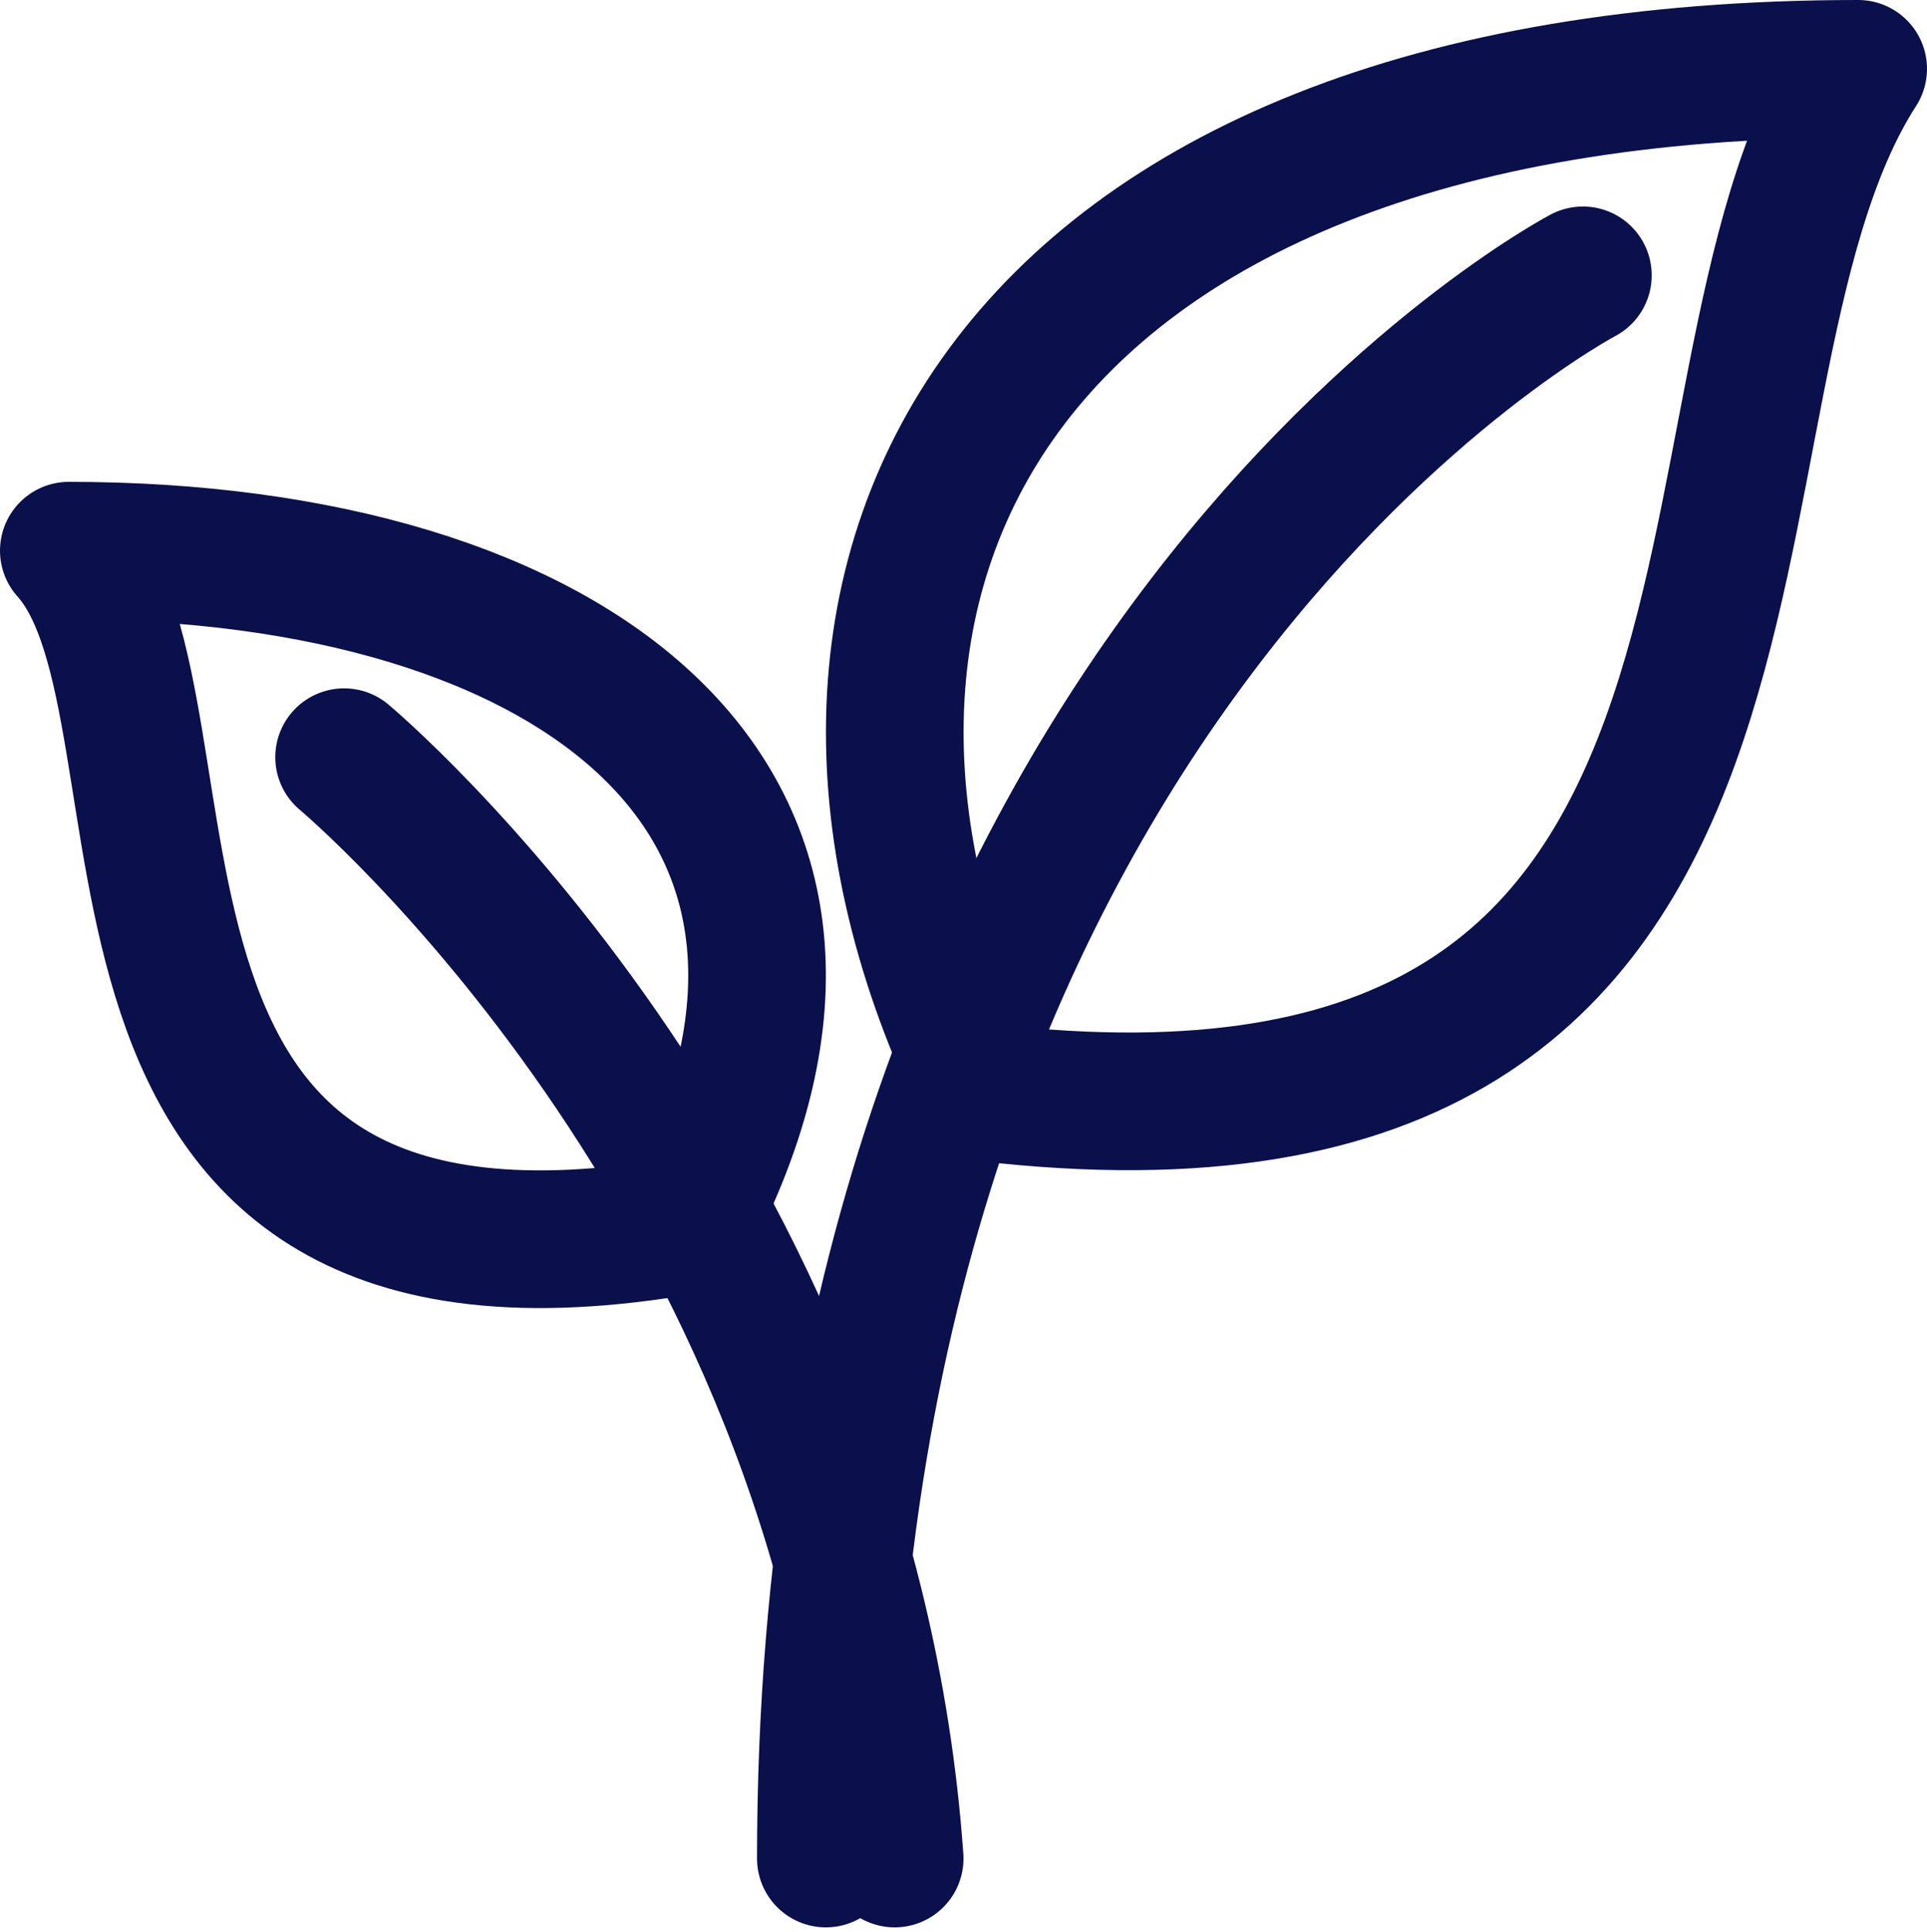
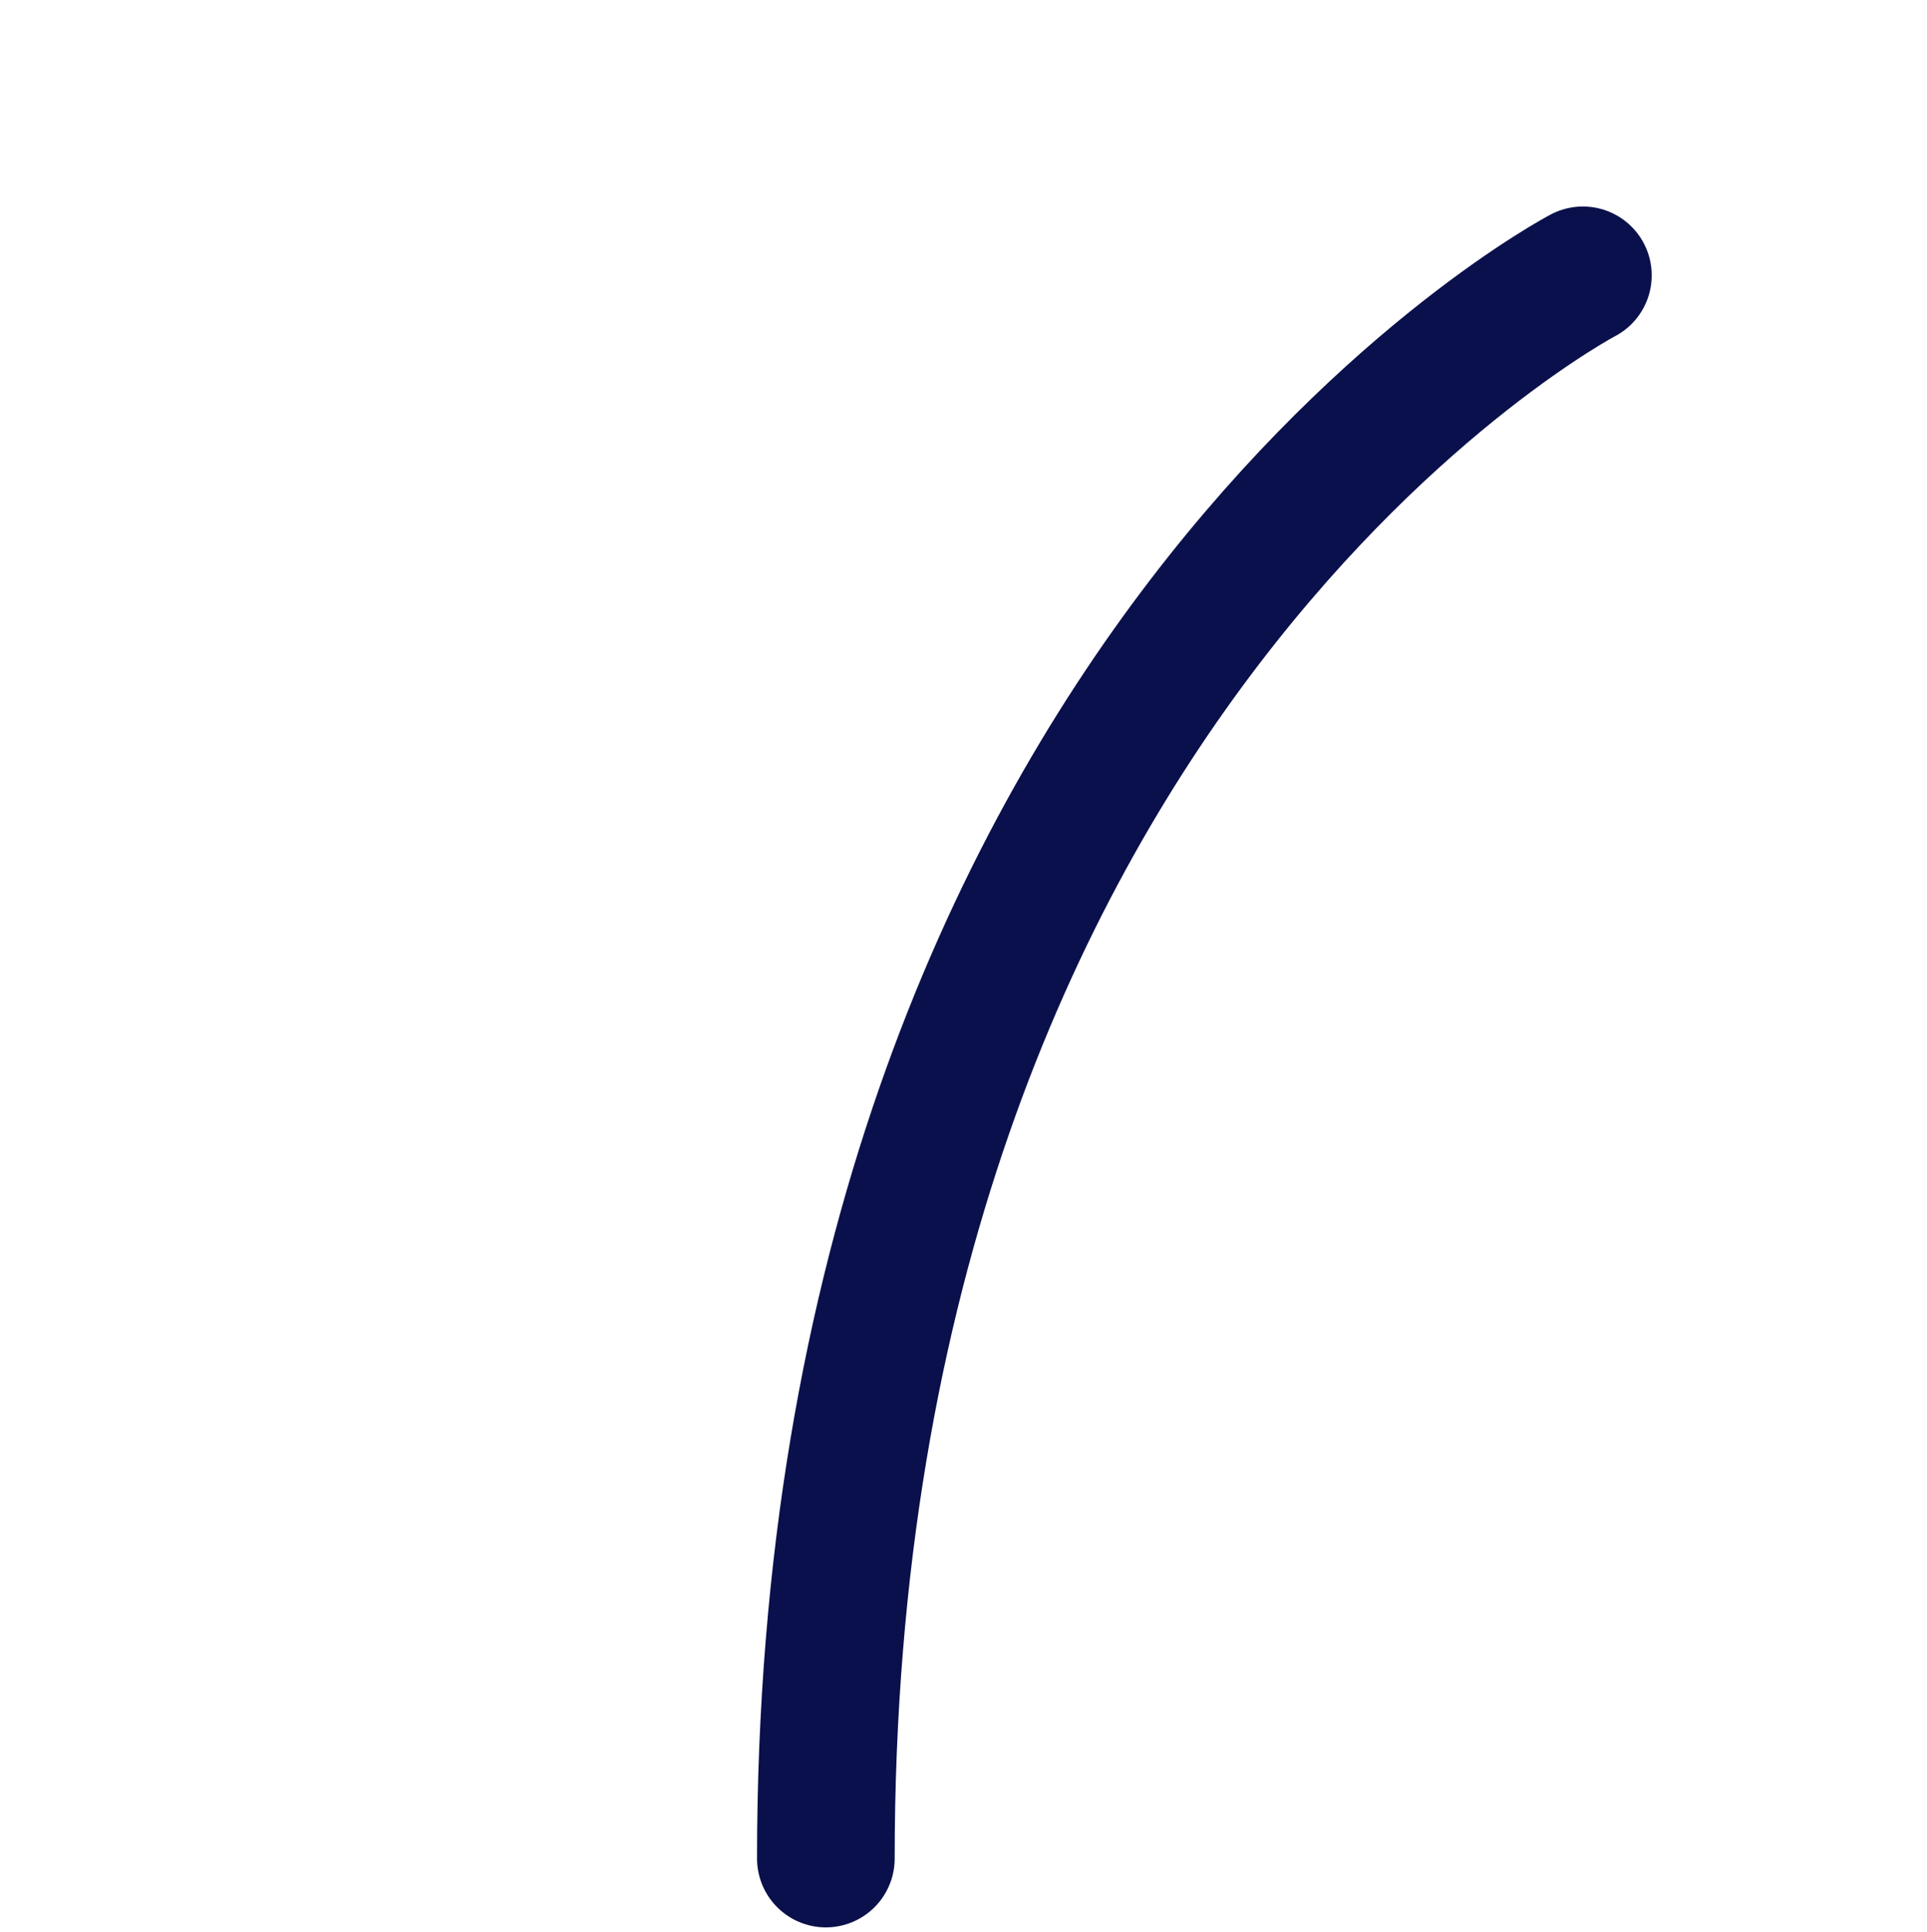
<svg xmlns="http://www.w3.org/2000/svg" width="28" height="28.068" fill="none" stroke="#0a104b" stroke-linejoin="round" stroke-miterlimit="10" stroke-width="2">
-   <path d="M14.316 15.871C10.7 8.5 14.421 1 27 1c-3.048 4.726 0 16.35-12.684 14.871zM9.978 17.8C13.232 11.613 8.308 8 1 8c2.1 2.338-.556 11.472 8.978 9.8z" />
  <g stroke-linecap="round">
    <path d="M12 27C12 9.776 23 4 23 4" />
-     <path d="M5 11s7.294 6.093 8 16" />
  </g>
</svg>